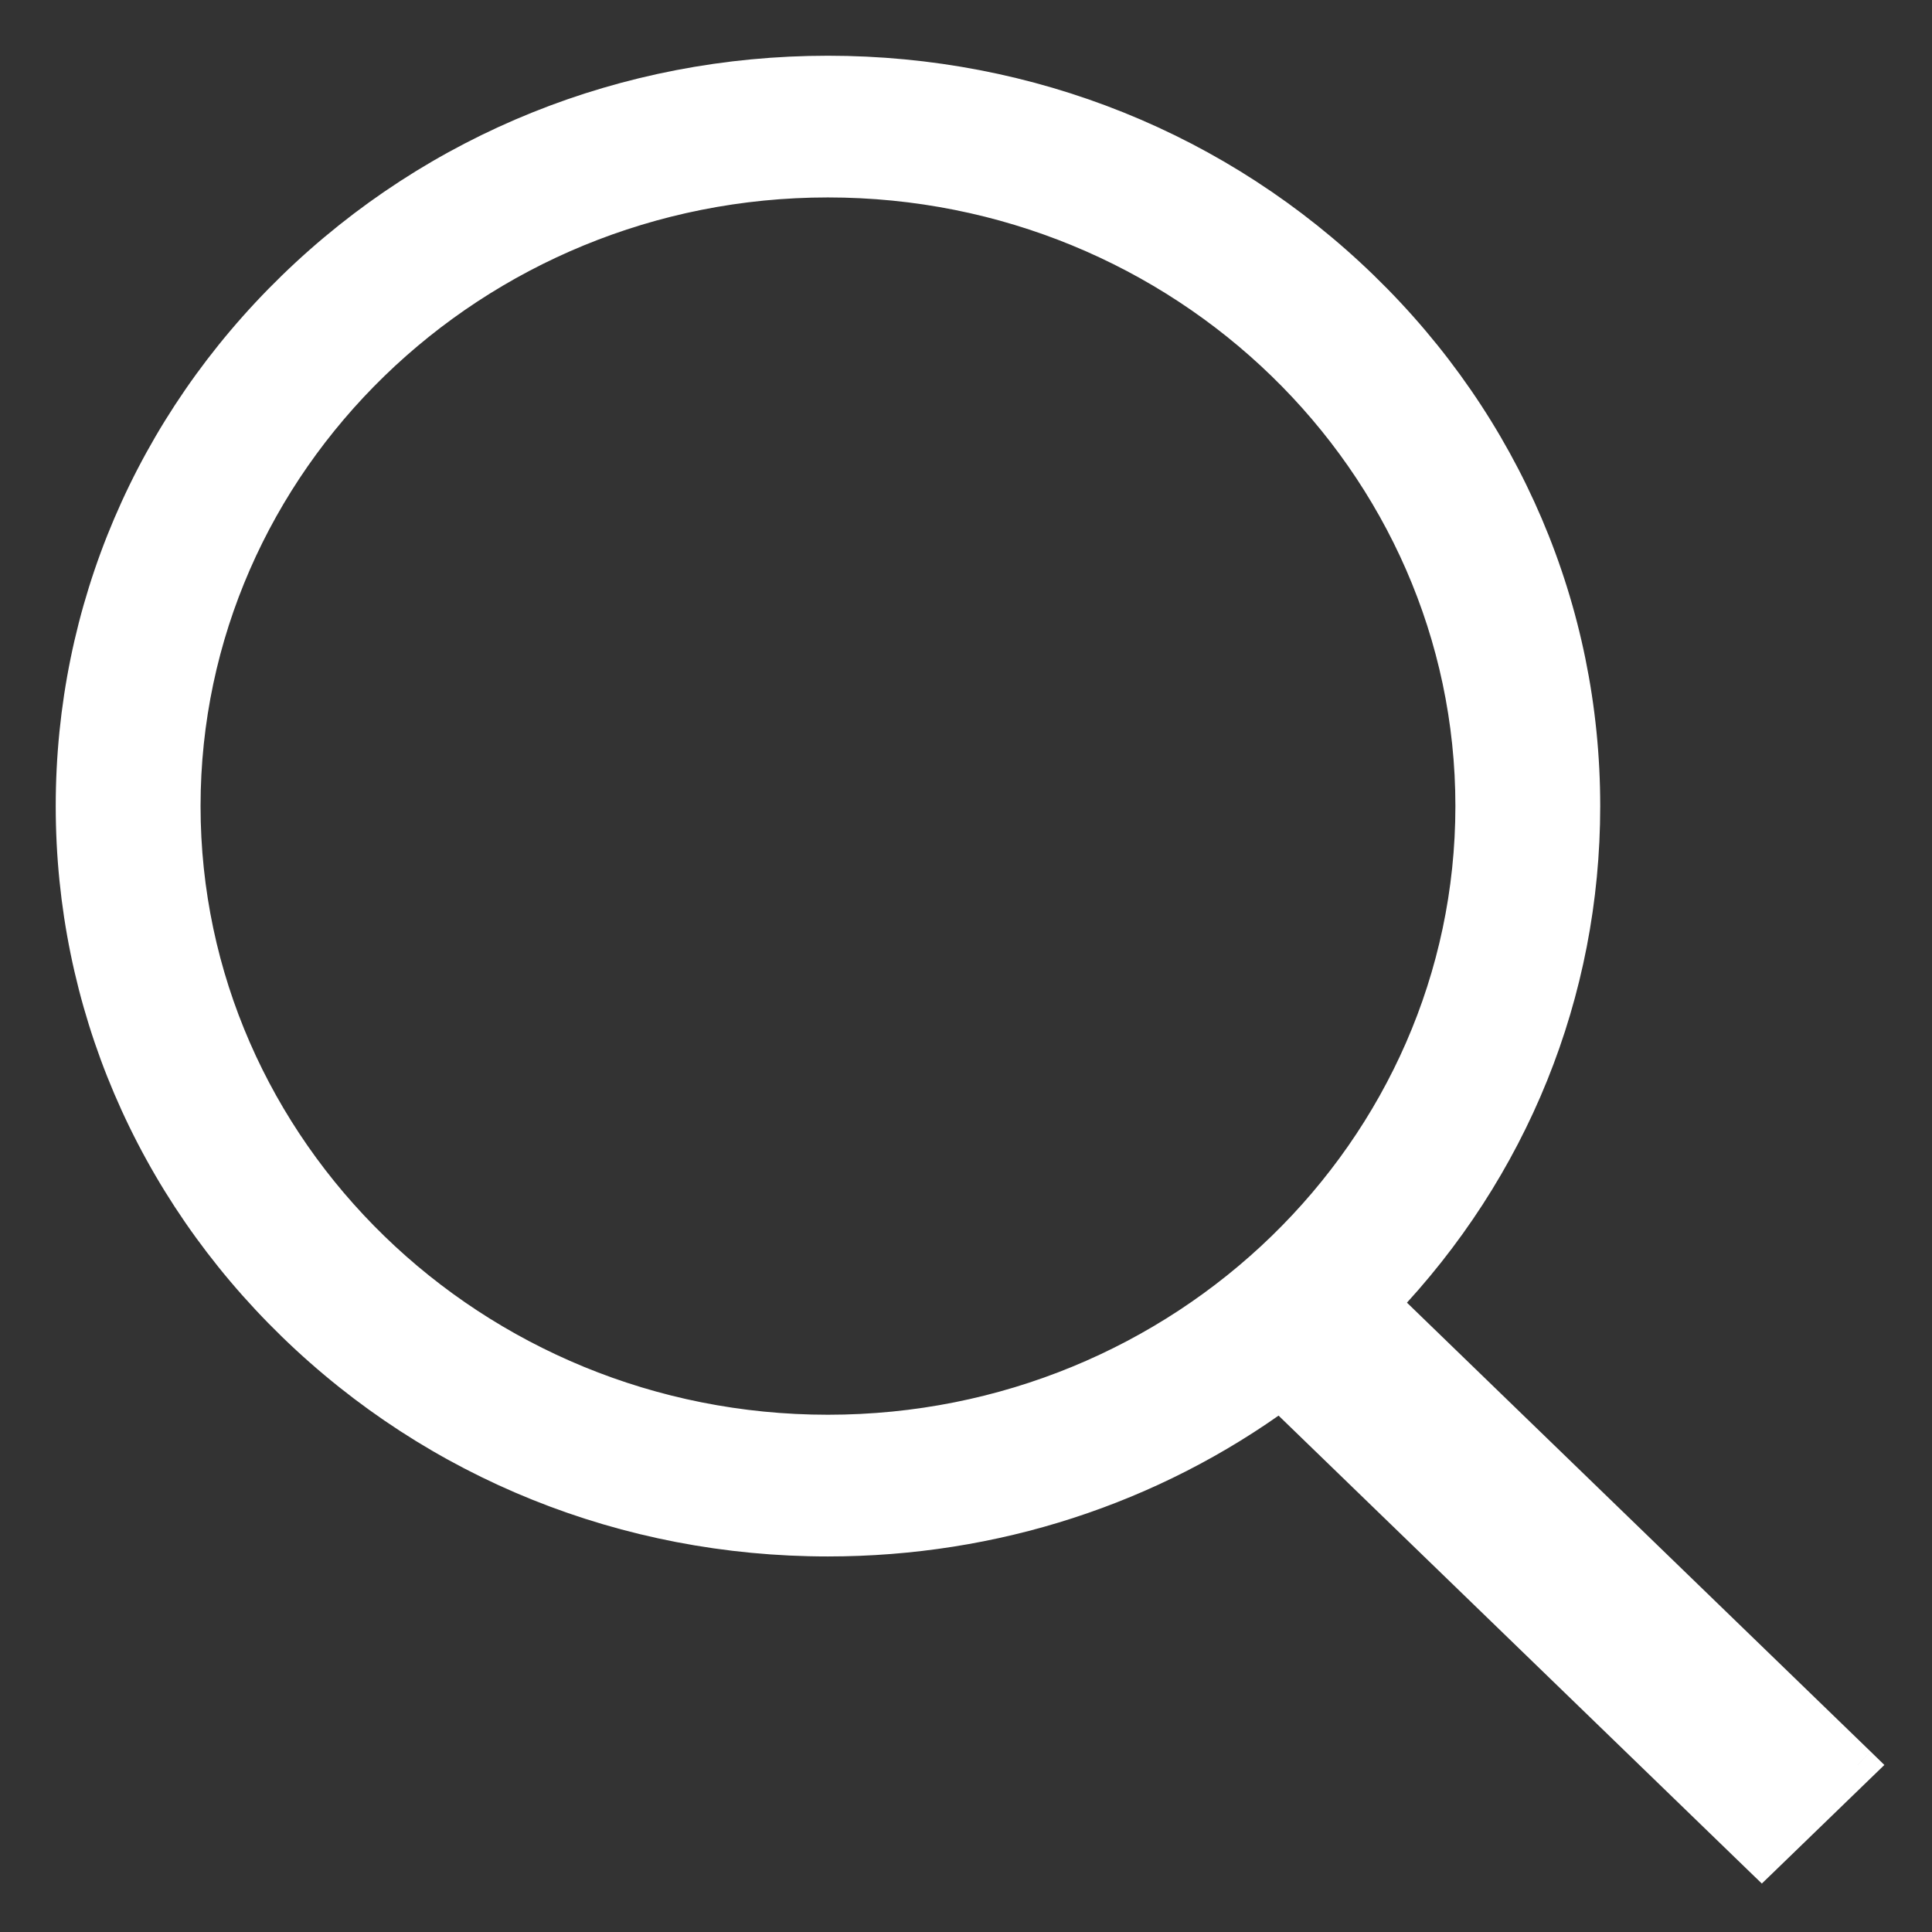
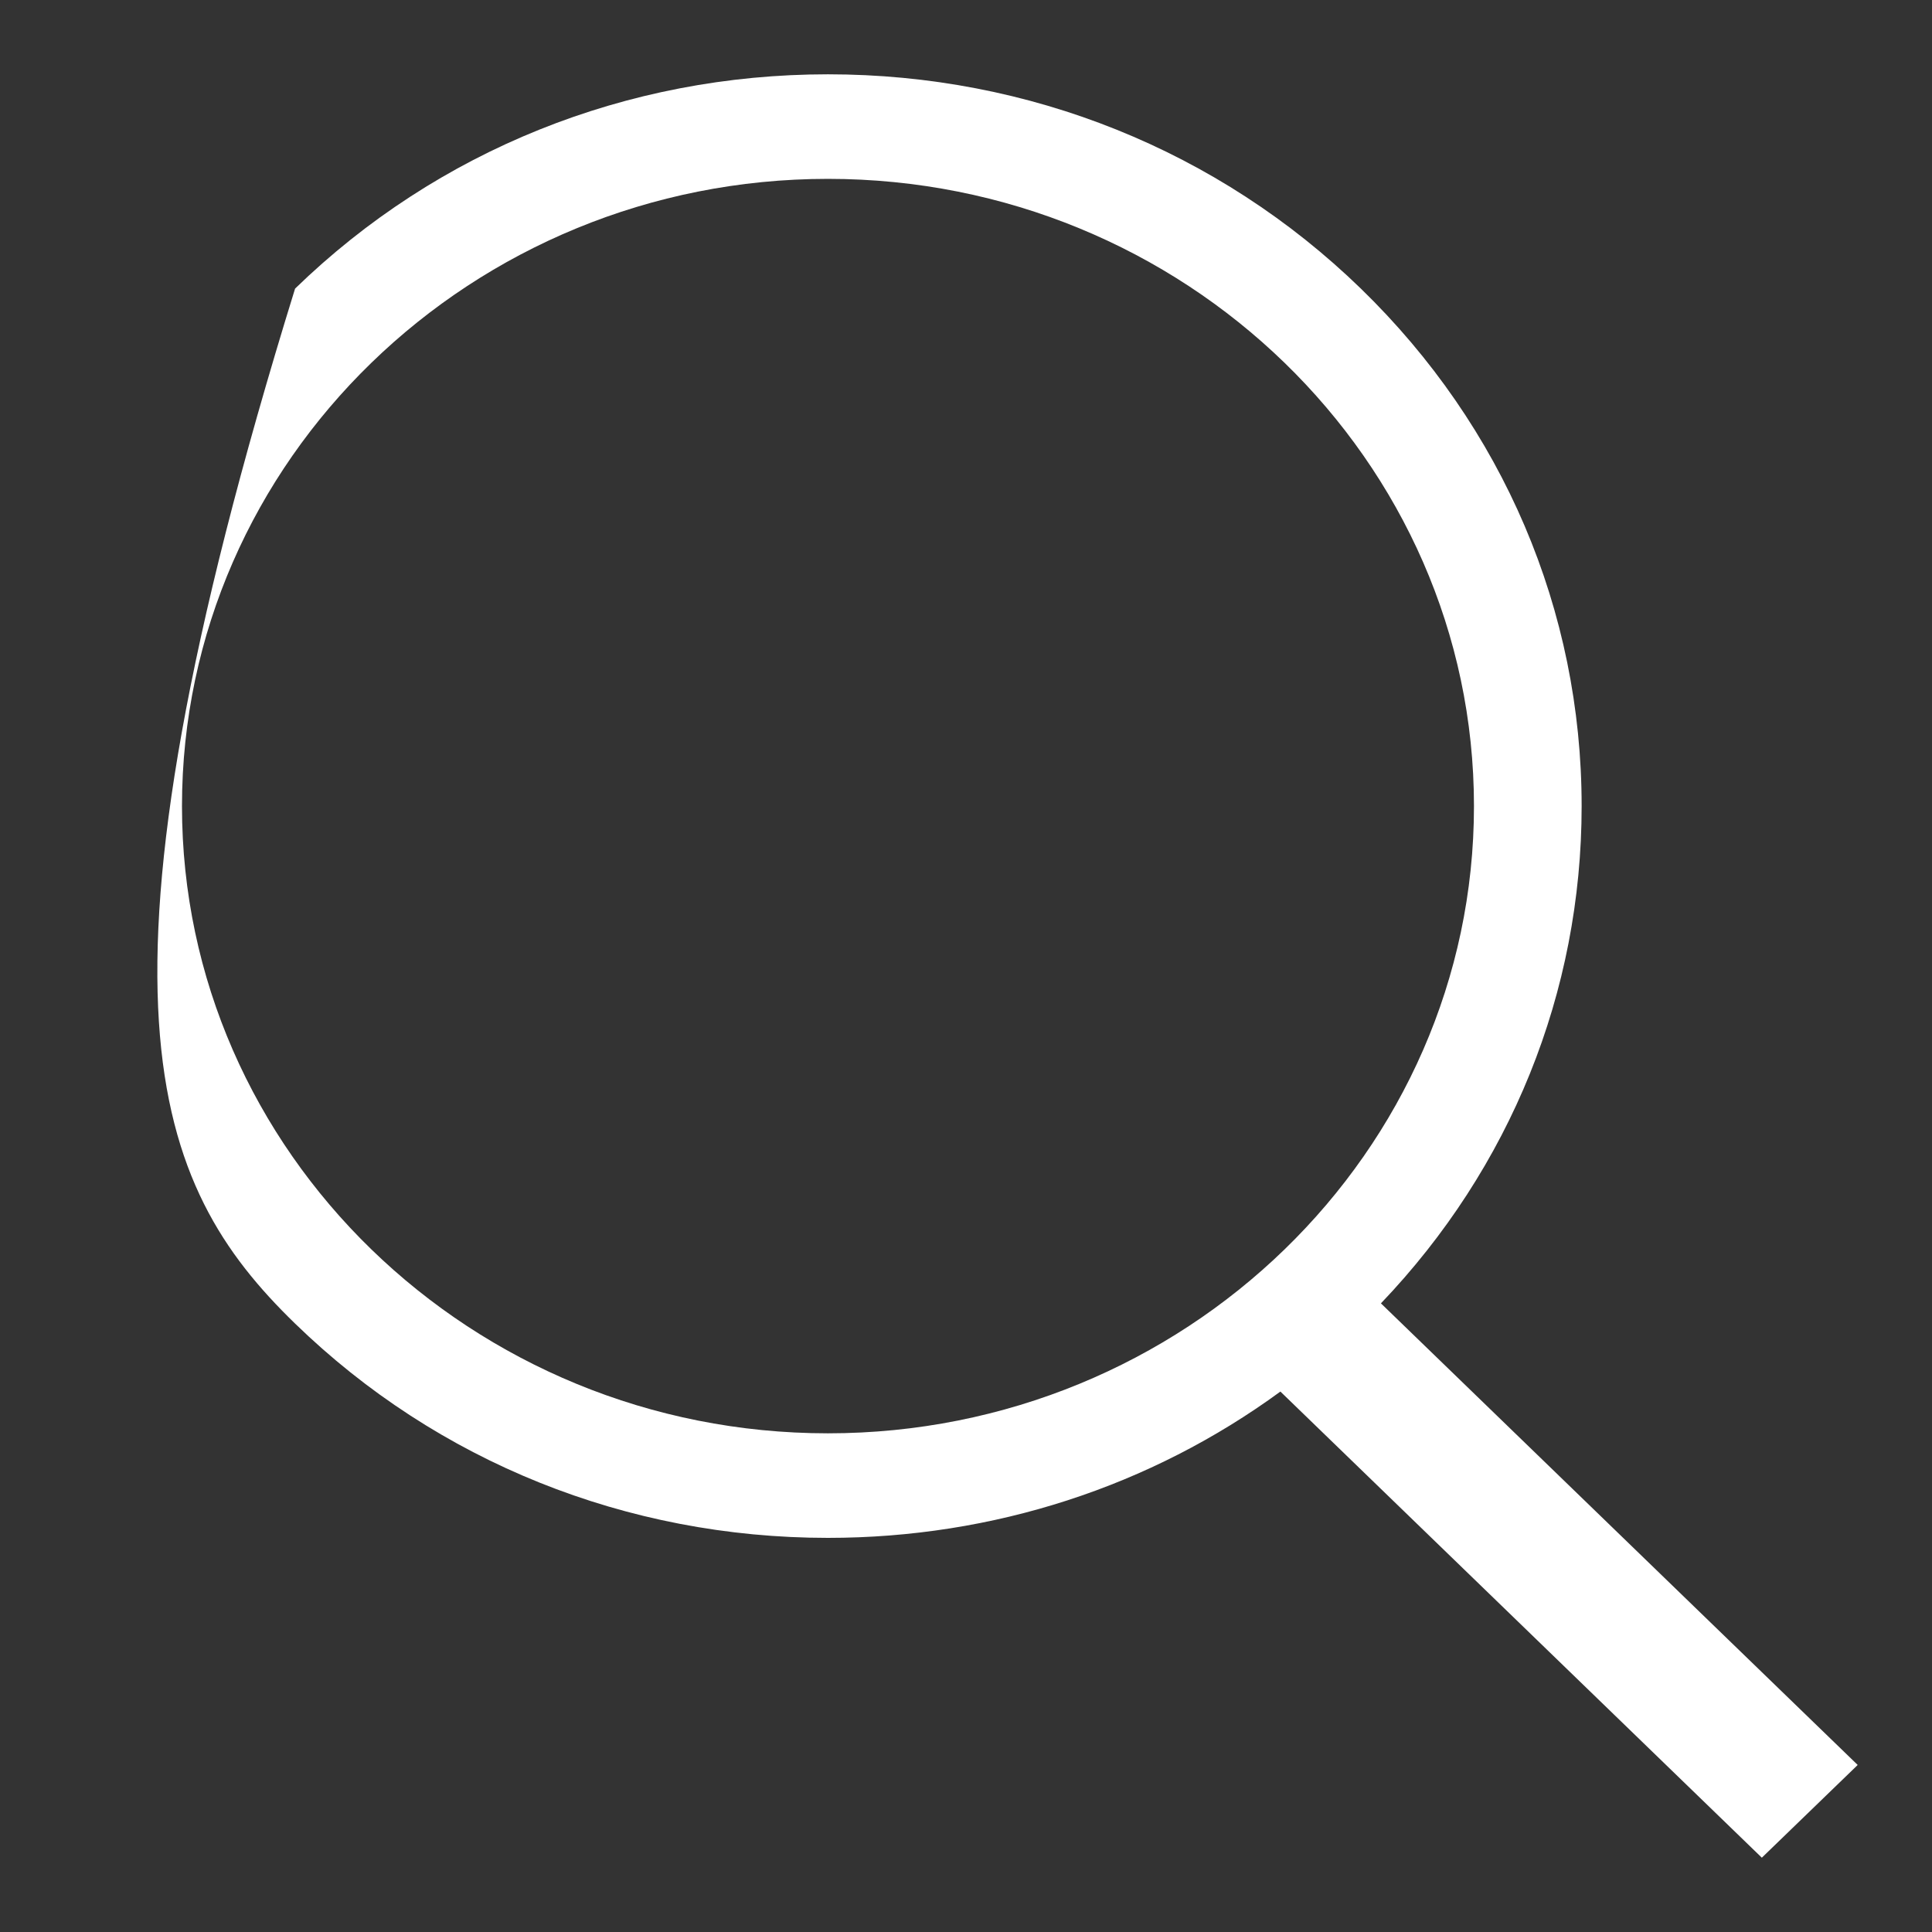
<svg xmlns="http://www.w3.org/2000/svg" width="26" height="26" viewBox="0 0 26 26" fill="none">
  <rect x="0" y="0" width="26" height="26" fill="#333333" stroke="none" />
-   <path fill-rule="evenodd" clip-rule="evenodd" d="M18.314 3.884C16.398 2.024 13.851 1 11.142 1C8.433 1 5.886 2.024 3.971 3.884C2.055 5.745 1 8.218 1 10.848C1 13.479 2.055 15.952 3.971 17.812C5.886 19.672 8.433 20.696 11.142 20.696C13.368 20.696 15.484 20.005 17.231 18.727L23.71 25L25 23.752L18.584 17.54C20.329 15.714 21.285 13.352 21.285 10.848C21.285 8.218 20.23 5.745 18.314 3.884ZM11.142 19.289C6.349 19.289 2.449 15.503 2.449 10.848C2.449 6.194 6.349 2.407 11.142 2.407C15.936 2.407 19.836 6.194 19.836 10.848C19.836 15.503 15.936 19.289 11.142 19.289Z" fill="white" />
-   <path d="M18.314 3.884L18.488 3.705L18.488 3.705L18.314 3.884ZM3.971 3.884L3.796 3.705L3.796 3.705L3.971 3.884ZM3.971 17.812L3.796 17.991L3.796 17.991L3.971 17.812ZM17.231 18.727L17.405 18.547L17.253 18.401L17.083 18.525L17.231 18.727ZM23.71 25L23.536 25.18L23.71 25.348L23.884 25.18L23.71 25ZM25 23.752L25.174 23.931L25.359 23.752L25.174 23.572L25 23.752ZM18.584 17.54L18.404 17.367L18.232 17.546L18.41 17.719L18.584 17.54ZM11.142 1.25C13.787 1.25 16.272 2.25 18.14 4.064L18.488 3.705C16.525 1.799 13.915 0.75 11.142 0.75V1.25ZM4.145 4.064C6.013 2.25 8.497 1.25 11.142 1.25V0.75C8.369 0.75 5.76 1.799 3.796 3.705L4.145 4.064ZM1.25 10.848C1.25 8.286 2.277 5.878 4.145 4.064L3.796 3.705C1.833 5.611 0.75 8.149 0.75 10.848H1.25ZM4.145 17.632C2.277 15.819 1.25 13.41 1.25 10.848H0.75C0.75 13.547 1.833 16.085 3.796 17.991L4.145 17.632ZM11.142 20.446C8.497 20.446 6.013 19.446 4.145 17.632L3.796 17.991C5.76 19.897 8.369 20.946 11.142 20.946V20.446ZM17.083 18.525C15.38 19.771 13.316 20.446 11.142 20.446V20.946C13.42 20.946 15.588 20.238 17.378 18.928L17.083 18.525ZM23.884 24.82L17.405 18.547L17.057 18.906L23.536 25.18L23.884 24.82ZM24.826 23.572L23.536 24.82L23.884 25.18L25.174 23.931L24.826 23.572ZM18.41 17.719L24.826 23.931L25.174 23.572L18.758 17.36L18.41 17.719ZM21.035 10.848C21.035 13.287 20.104 15.587 18.404 17.367L18.765 17.712C20.553 15.841 21.535 13.418 21.535 10.848H21.035ZM18.14 4.064C20.008 5.878 21.035 8.286 21.035 10.848H21.535C21.535 8.149 20.452 5.611 18.488 3.705L18.14 4.064ZM2.199 10.848C2.199 15.648 6.218 19.539 11.142 19.539V19.039C6.48 19.039 2.699 15.358 2.699 10.848H2.199ZM11.142 2.157C6.218 2.157 2.199 6.049 2.199 10.848H2.699C2.699 6.339 6.48 2.657 11.142 2.657V2.157ZM20.086 10.848C20.086 6.049 16.067 2.157 11.142 2.157V2.657C15.805 2.657 19.586 6.339 19.586 10.848H20.086ZM11.142 19.539C16.067 19.539 20.086 15.648 20.086 10.848H19.586C19.586 15.358 15.805 19.039 11.142 19.039V19.539Z" fill="white" />
+   <path fill-rule="evenodd" clip-rule="evenodd" d="M18.314 3.884C16.398 2.024 13.851 1 11.142 1C8.433 1 5.886 2.024 3.971 3.884C1 13.479 2.055 15.952 3.971 17.812C5.886 19.672 8.433 20.696 11.142 20.696C13.368 20.696 15.484 20.005 17.231 18.727L23.71 25L25 23.752L18.584 17.54C20.329 15.714 21.285 13.352 21.285 10.848C21.285 8.218 20.23 5.745 18.314 3.884ZM11.142 19.289C6.349 19.289 2.449 15.503 2.449 10.848C2.449 6.194 6.349 2.407 11.142 2.407C15.936 2.407 19.836 6.194 19.836 10.848C19.836 15.503 15.936 19.289 11.142 19.289Z" fill="white" />
</svg>